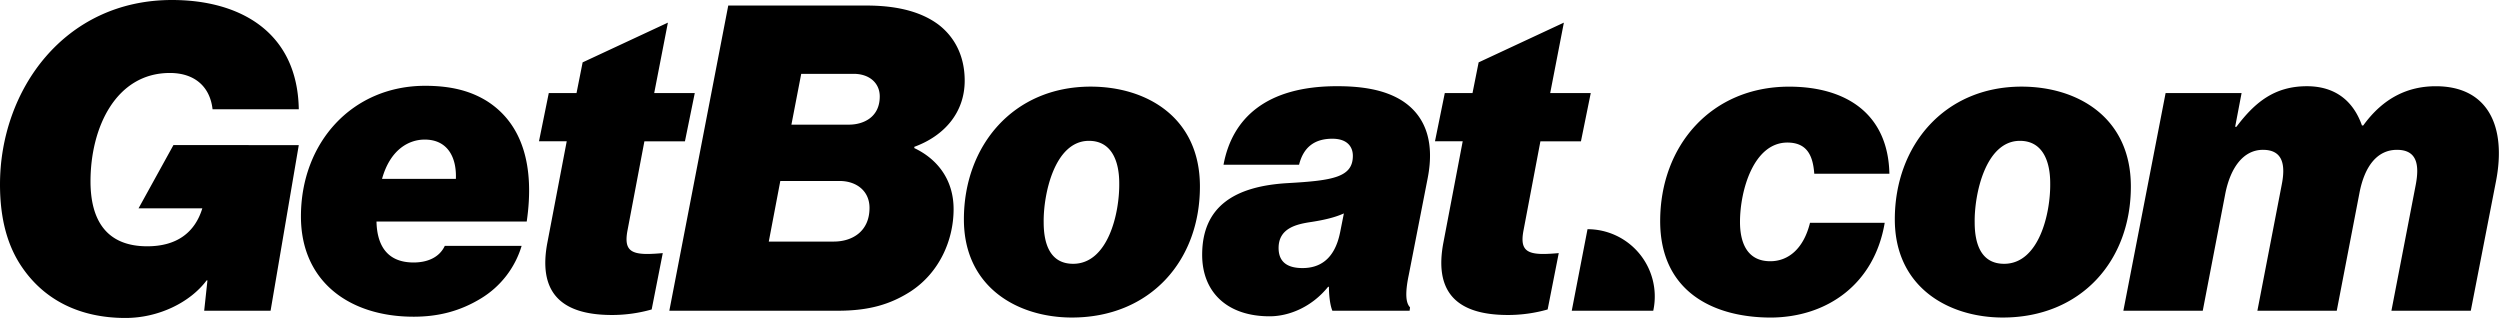
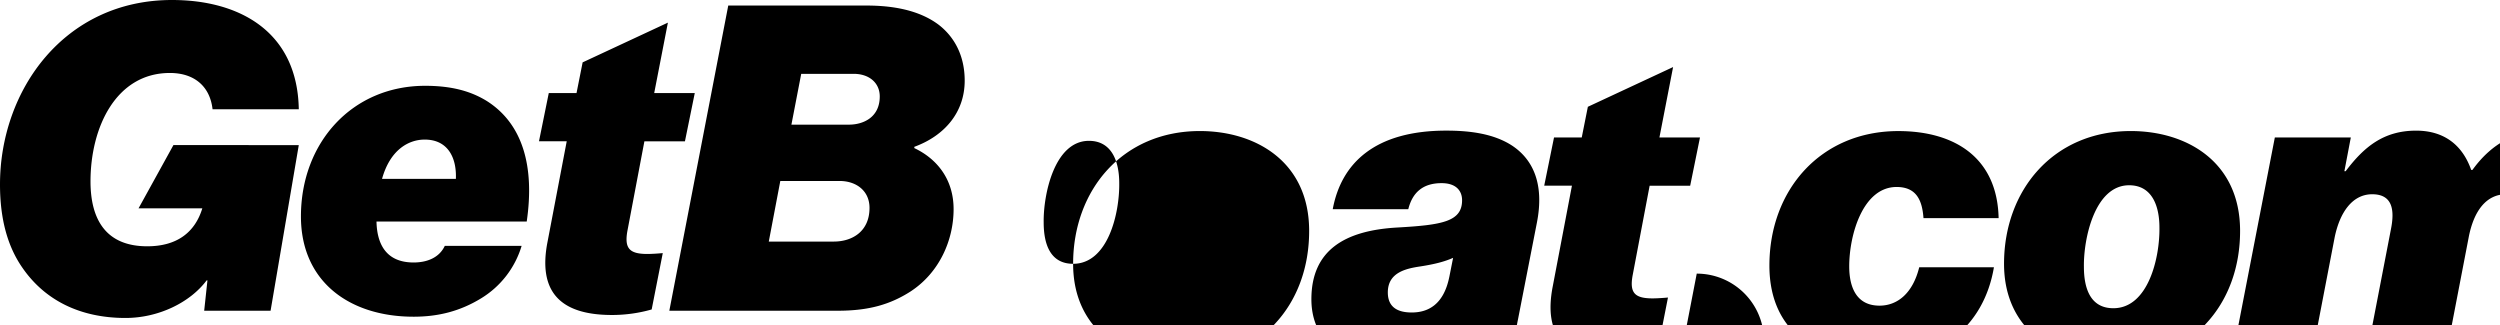
<svg xmlns="http://www.w3.org/2000/svg" width="246" height="32" fill="none">
-   <path d="M20.413 27.594h-.085c-1.636 2.184-4.746 3.694-7.98 3.694-4.494 0-7.937-1.763-10.121-4.91C.757 24.278 0 21.587 0 18.144 0 8.904 6.3 0 16.927 0c6.636 0 12.348 3.108 12.474 10.754h-8.485c-.25-2.227-1.762-3.573-4.2-3.573-5.292 0-7.81 5.335-7.81 10.67 0 3.738 1.51 6.384 5.583 6.384 2.942 0 4.705-1.387 5.42-3.738h-6.274l3.43-6.219H29.4l-2.775 16.297h-6.533l.32-2.981zm17.18-9.994h7.266c.084-2.1-.8-3.865-3.066-3.865-1.596 0-3.403 1.008-4.2 3.865zm-.546 4.198c.042 2.015.797 4.031 3.654 4.031 1.3 0 2.52-.46 3.066-1.636h7.561a9.089 9.089 0 0 1-3.992 5.166c-2.057 1.258-4.2 1.805-6.635 1.805-6.3 0-11.089-3.443-11.089-9.868 0-7.268 5.04-12.853 12.224-12.853 2.646 0 4.537.546 6.089 1.511 3.488 2.224 4.704 6.385 3.904 11.846l-14.782-.002zM54.001 9.155h2.73l.6-3.018 8.39-3.91-1.347 6.928h3.992l-.968 4.749h-3.99l-1.68 8.862c-.29 1.678.211 2.224 1.976 2.224.42 0 1.05-.042 1.512-.084l-1.092 5.545a14.24 14.24 0 0 1-3.905.544c-5.25 0-7.268-2.435-6.345-7.182l1.892-9.912h-2.73L54 9.155zm29.543 3.11c1.346 0 3.024-.675 3.024-2.775 0-1.343-1.05-2.224-2.562-2.224H78.84l-.965 5h5.67zm-1.511 11.506c1.846 0 3.527-1.008 3.527-3.316 0-1.68-1.303-2.646-2.939-2.646h-5.839l-1.134 5.962h6.385zM71.659.546h13.608c3.359 0 5.586.755 7.097 1.89 1.47 1.134 2.562 2.94 2.562 5.503 0 3.108-1.973 5.416-4.957 6.508v.127c2.226 1.05 3.865 3.066 3.865 6.007 0 2.982-1.346 6.214-4.243 8.105-1.973 1.261-4.073 1.89-7.139 1.89h-16.59L71.66.545zm33.936 25.412c3.446 0 4.578-5 4.538-7.941 0-2.098-.715-4.158-2.981-4.158-3.403 0-4.496 5.295-4.454 8.023 0 2.185.673 4.076 2.897 4.076zm-10.748-4.371c0-7.266 4.87-13.063 12.474-13.063 5.461 0 10.711 2.982 10.751 9.744.042 7.392-4.913 12.977-12.598 12.977-5.292 0-10.627-2.939-10.627-9.658zm37.015 1.303l.375-1.89c-.839.378-1.847.631-3.192.84-1.425.21-3.232.588-3.232 2.562 0 1.427.923 1.976 2.353 1.976 1.636 0 3.147-.8 3.694-3.488m-1.093 5.334h-.084c-1.594 1.974-3.82 2.9-5.752 2.9-4.2 0-6.638-2.396-6.638-6.05 0-4.788 3.235-6.762 8.443-7.057 4.453-.25 6.385-.586 6.385-2.686 0-.884-.546-1.68-2.016-1.68-1.805 0-2.857.88-3.277 2.561h-7.434c.841-4.537 4.16-7.73 11.173-7.73 2.311 0 4.662.296 6.469 1.472 1.971 1.301 3.234 3.654 2.435 7.646l-1.847 9.448c-.38 1.807-.295 2.77.124 3.192l-.042.335h-7.601c-.211-.501-.338-1.424-.338-2.35zm25.444-5.67a6.613 6.613 0 0 1 5.106 2.406 6.623 6.623 0 0 1 1.392 5.47l-.029.148h-8.02l1.551-8.023zm7.15-.799c0-7.432 5.039-13.228 12.685-13.228 5.585 0 9.743 2.646 9.87 8.566h-7.393c-.124-1.72-.67-3.065-2.646-3.065-3.319 0-4.662 4.704-4.662 7.812 0 2.058.712 3.865 2.981 3.865 1.765 0 3.277-1.219 3.908-3.78h7.35c-1.008 6.004-5.63 9.28-11.173 9.323-5.752 0-10.92-2.601-10.92-9.493zm33.844 4.203c3.446 0 4.58-5 4.535-7.941 0-2.098-.712-4.158-2.981-4.158-3.403 0-4.496 5.295-4.451 8.023 0 2.185.67 4.076 2.897 4.076zm-10.756-4.371c0-7.266 4.875-13.063 12.476-13.063 5.459 0 10.712 2.982 10.751 9.744.042 7.392-4.912 12.977-12.6 12.977-5.293 0-10.627-2.939-10.627-9.658zm26.646-12.432h7.477l-.633 3.319h.127c1.807-2.396 3.738-3.99 6.931-3.99 2.812 0 4.577 1.47 5.419 3.863h.126c1.974-2.728 4.406-3.862 7.14-3.862 5.165 0 6.973 3.989 5.92 9.366l-2.477 12.724h-7.81l2.393-12.39c.377-1.973.124-3.442-1.847-3.442-1.933 0-3.192 1.593-3.699 4.282l-2.226 11.55h-7.81l2.393-12.39c.378-1.888.167-3.442-1.846-3.442-1.934 0-3.193 1.762-3.699 4.282l-2.224 11.55h-7.812l4.157-21.42zm-70.928 0h2.728l.602-3.018 8.387-3.91-1.345 6.928h3.991l-.965 4.749h-3.989l-1.681 8.862c-.295 1.678.211 2.224 1.973 2.224.423 0 1.051-.042 1.512-.084l-1.092 5.545c-1.27.362-2.584.544-3.905.544-5.25 0-7.266-2.435-6.342-7.182l1.889-9.912h-2.728l.965-4.746z" fill="#000" />
+   <path d="M20.413 27.594h-.085c-1.636 2.184-4.746 3.694-7.98 3.694-4.494 0-7.937-1.763-10.121-4.91C.757 24.278 0 21.587 0 18.144 0 8.904 6.3 0 16.927 0c6.636 0 12.348 3.108 12.474 10.754h-8.485c-.25-2.227-1.762-3.573-4.2-3.573-5.292 0-7.81 5.335-7.81 10.67 0 3.738 1.51 6.384 5.583 6.384 2.942 0 4.705-1.387 5.42-3.738h-6.274l3.43-6.219H29.4l-2.775 16.297h-6.533l.32-2.981zm17.18-9.994h7.266c.084-2.1-.8-3.865-3.066-3.865-1.596 0-3.403 1.008-4.2 3.865zm-.546 4.198c.042 2.015.797 4.031 3.654 4.031 1.3 0 2.52-.46 3.066-1.636h7.561a9.089 9.089 0 0 1-3.992 5.166c-2.057 1.258-4.2 1.805-6.635 1.805-6.3 0-11.089-3.443-11.089-9.868 0-7.268 5.04-12.853 12.224-12.853 2.646 0 4.537.546 6.089 1.511 3.488 2.224 4.704 6.385 3.904 11.846l-14.782-.002zM54.001 9.155h2.73l.6-3.018 8.39-3.91-1.347 6.928h3.992l-.968 4.749h-3.99l-1.68 8.862c-.29 1.678.211 2.224 1.976 2.224.42 0 1.05-.042 1.512-.084l-1.092 5.545a14.24 14.24 0 0 1-3.905.544c-5.25 0-7.268-2.435-6.345-7.182l1.892-9.912h-2.73L54 9.155zm29.543 3.11c1.346 0 3.024-.675 3.024-2.775 0-1.343-1.05-2.224-2.562-2.224H78.84l-.965 5h5.67zm-1.511 11.506c1.846 0 3.527-1.008 3.527-3.316 0-1.68-1.303-2.646-2.939-2.646h-5.839l-1.134 5.962h6.385zM71.659.546h13.608c3.359 0 5.586.755 7.097 1.89 1.47 1.134 2.562 2.94 2.562 5.503 0 3.108-1.973 5.416-4.957 6.508v.127c2.226 1.05 3.865 3.066 3.865 6.007 0 2.982-1.346 6.214-4.243 8.105-1.973 1.261-4.073 1.89-7.139 1.89h-16.59L71.66.545zm33.936 25.412c3.446 0 4.578-5 4.538-7.941 0-2.098-.715-4.158-2.981-4.158-3.403 0-4.496 5.295-4.454 8.023 0 2.185.673 4.076 2.897 4.076zc0-7.266 4.87-13.063 12.474-13.063 5.461 0 10.711 2.982 10.751 9.744.042 7.392-4.913 12.977-12.598 12.977-5.292 0-10.627-2.939-10.627-9.658zm37.015 1.303l.375-1.89c-.839.378-1.847.631-3.192.84-1.425.21-3.232.588-3.232 2.562 0 1.427.923 1.976 2.353 1.976 1.636 0 3.147-.8 3.694-3.488m-1.093 5.334h-.084c-1.594 1.974-3.82 2.9-5.752 2.9-4.2 0-6.638-2.396-6.638-6.05 0-4.788 3.235-6.762 8.443-7.057 4.453-.25 6.385-.586 6.385-2.686 0-.884-.546-1.68-2.016-1.68-1.805 0-2.857.88-3.277 2.561h-7.434c.841-4.537 4.16-7.73 11.173-7.73 2.311 0 4.662.296 6.469 1.472 1.971 1.301 3.234 3.654 2.435 7.646l-1.847 9.448c-.38 1.807-.295 2.77.124 3.192l-.042.335h-7.601c-.211-.501-.338-1.424-.338-2.35zm25.444-5.67a6.613 6.613 0 0 1 5.106 2.406 6.623 6.623 0 0 1 1.392 5.47l-.029.148h-8.02l1.551-8.023zm7.15-.799c0-7.432 5.039-13.228 12.685-13.228 5.585 0 9.743 2.646 9.87 8.566h-7.393c-.124-1.72-.67-3.065-2.646-3.065-3.319 0-4.662 4.704-4.662 7.812 0 2.058.712 3.865 2.981 3.865 1.765 0 3.277-1.219 3.908-3.78h7.35c-1.008 6.004-5.63 9.28-11.173 9.323-5.752 0-10.92-2.601-10.92-9.493zm33.844 4.203c3.446 0 4.58-5 4.535-7.941 0-2.098-.712-4.158-2.981-4.158-3.403 0-4.496 5.295-4.451 8.023 0 2.185.67 4.076 2.897 4.076zm-10.756-4.371c0-7.266 4.875-13.063 12.476-13.063 5.459 0 10.712 2.982 10.751 9.744.042 7.392-4.912 12.977-12.6 12.977-5.293 0-10.627-2.939-10.627-9.658zm26.646-12.432h7.477l-.633 3.319h.127c1.807-2.396 3.738-3.99 6.931-3.99 2.812 0 4.577 1.47 5.419 3.863h.126c1.974-2.728 4.406-3.862 7.14-3.862 5.165 0 6.973 3.989 5.92 9.366l-2.477 12.724h-7.81l2.393-12.39c.377-1.973.124-3.442-1.847-3.442-1.933 0-3.192 1.593-3.699 4.282l-2.226 11.55h-7.81l2.393-12.39c.378-1.888.167-3.442-1.846-3.442-1.934 0-3.193 1.762-3.699 4.282l-2.224 11.55h-7.812l4.157-21.42zm-70.928 0h2.728l.602-3.018 8.387-3.91-1.345 6.928h3.991l-.965 4.749h-3.989l-1.681 8.862c-.295 1.678.211 2.224 1.973 2.224.423 0 1.051-.042 1.512-.084l-1.092 5.545c-1.27.362-2.584.544-3.905.544-5.25 0-7.266-2.435-6.342-7.182l1.889-9.912h-2.728l.965-4.746z" fill="#000" />
</svg>